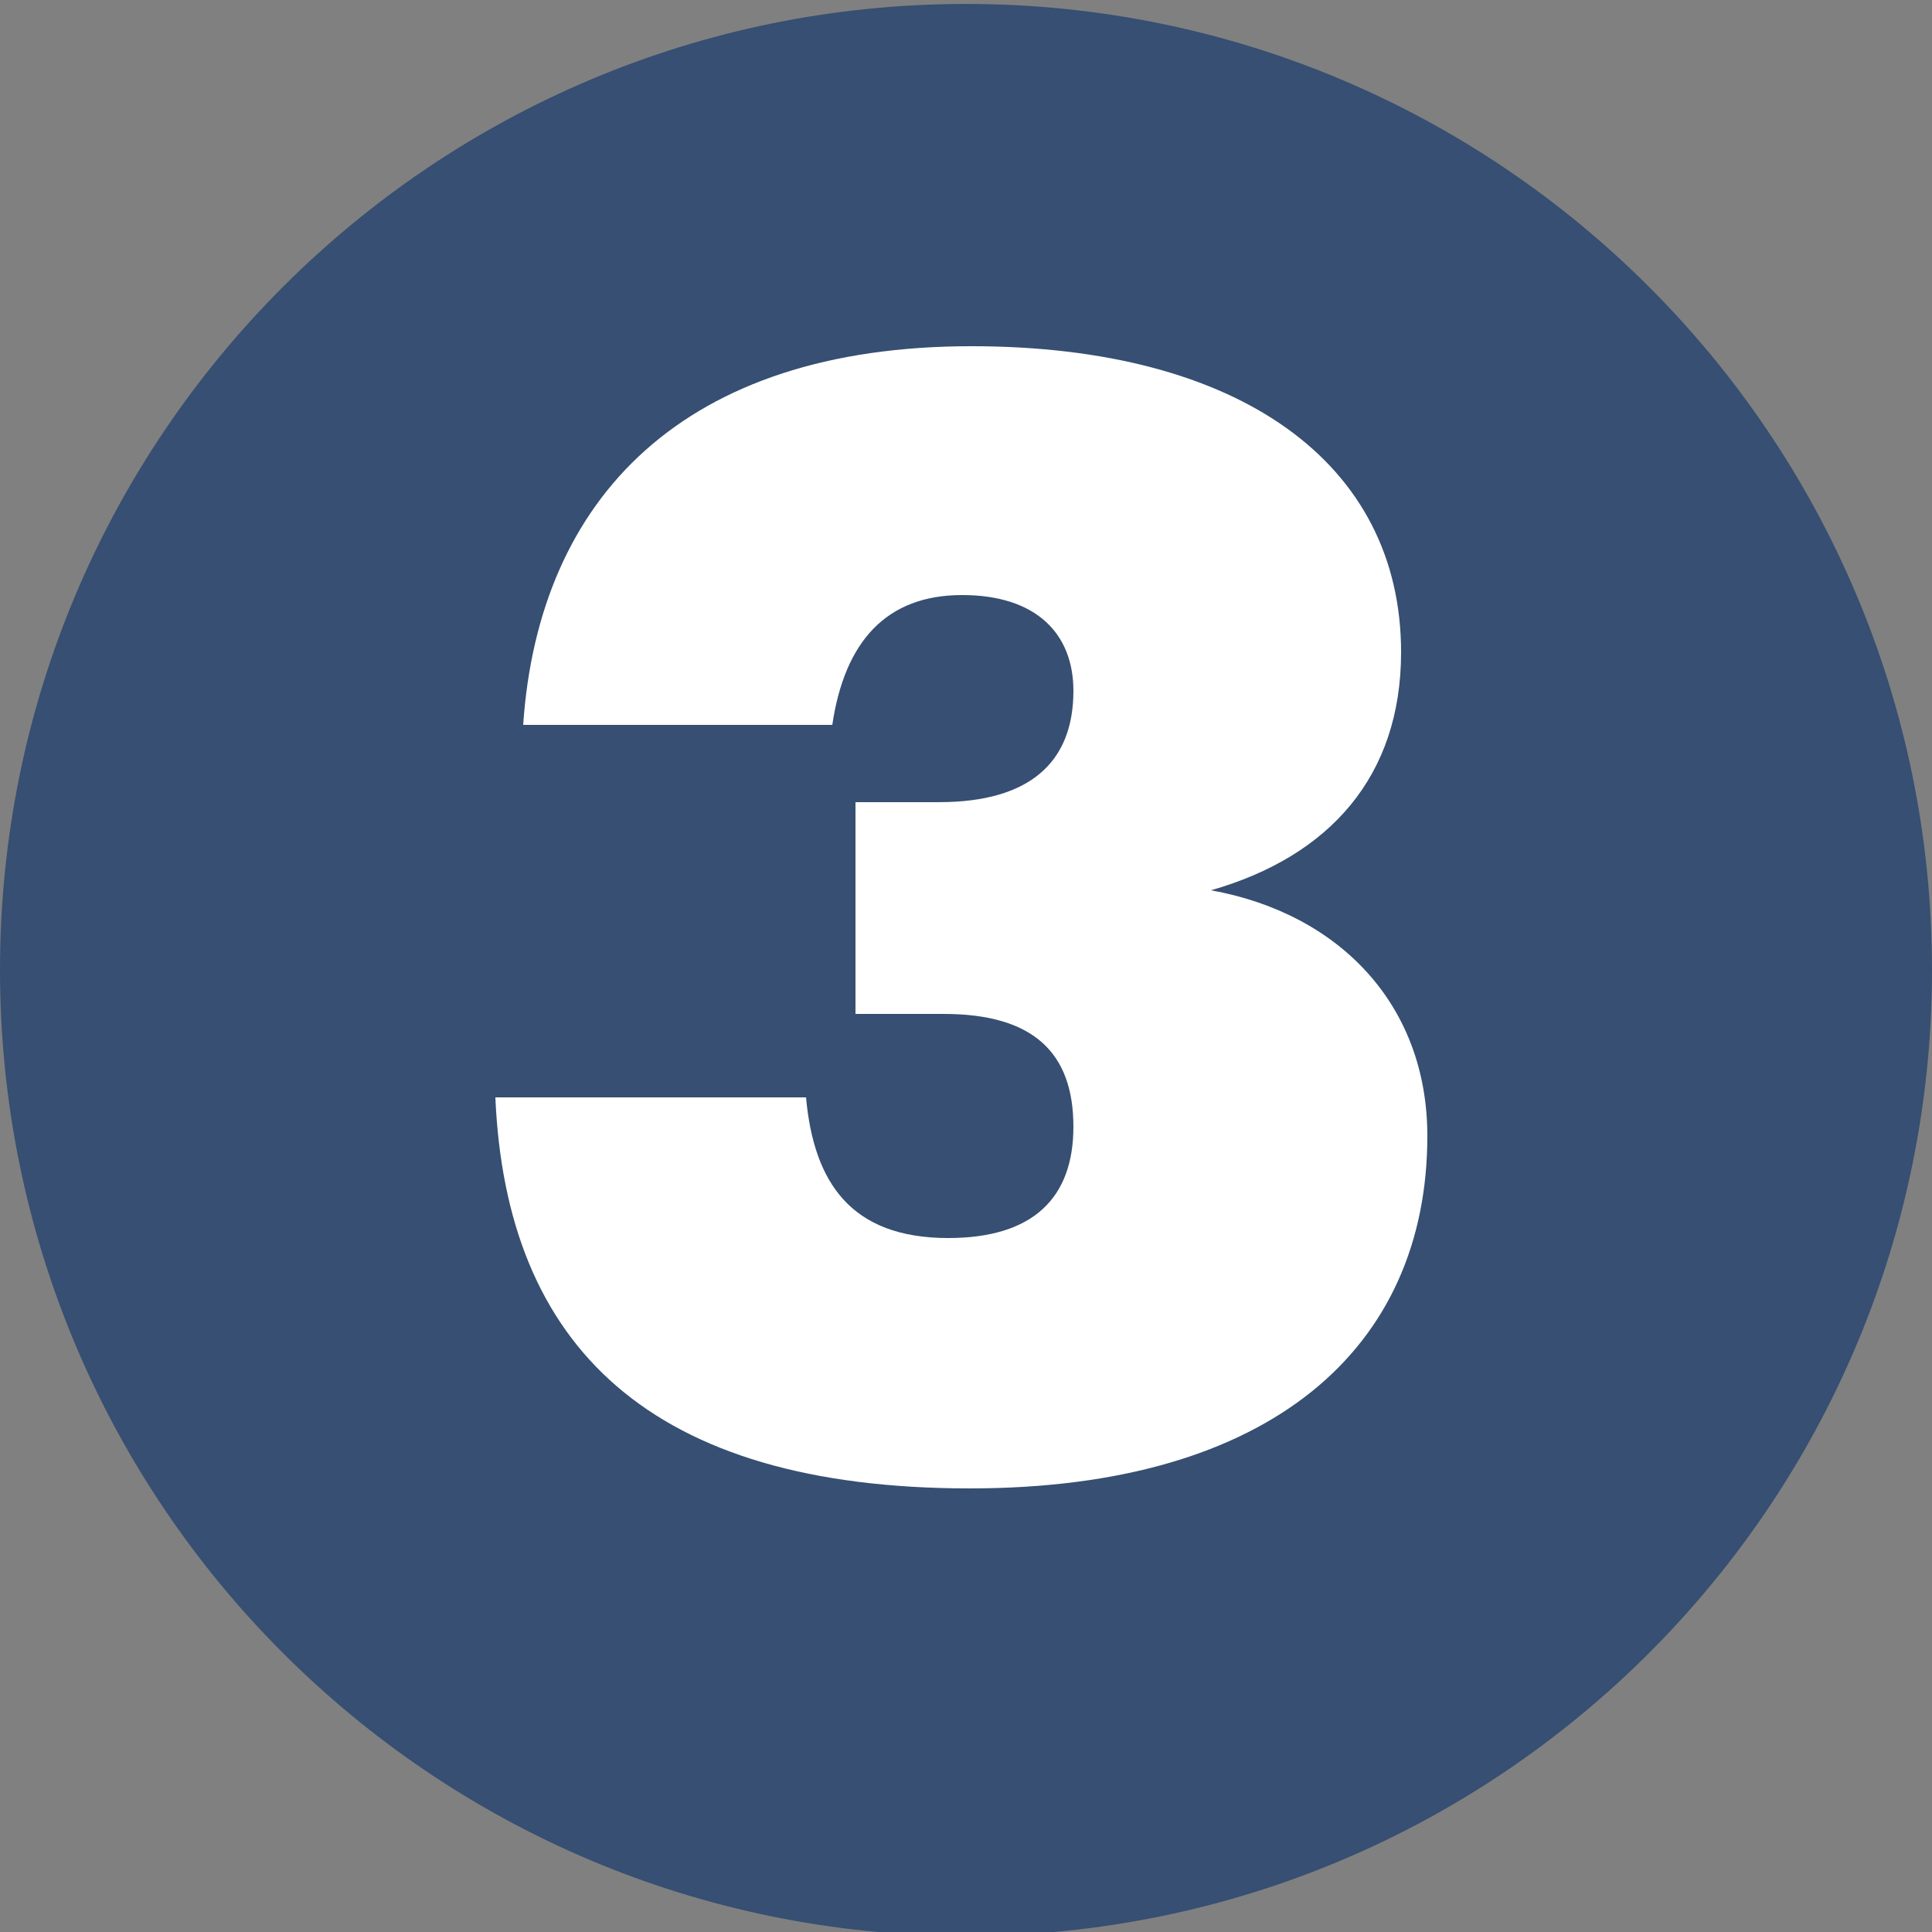
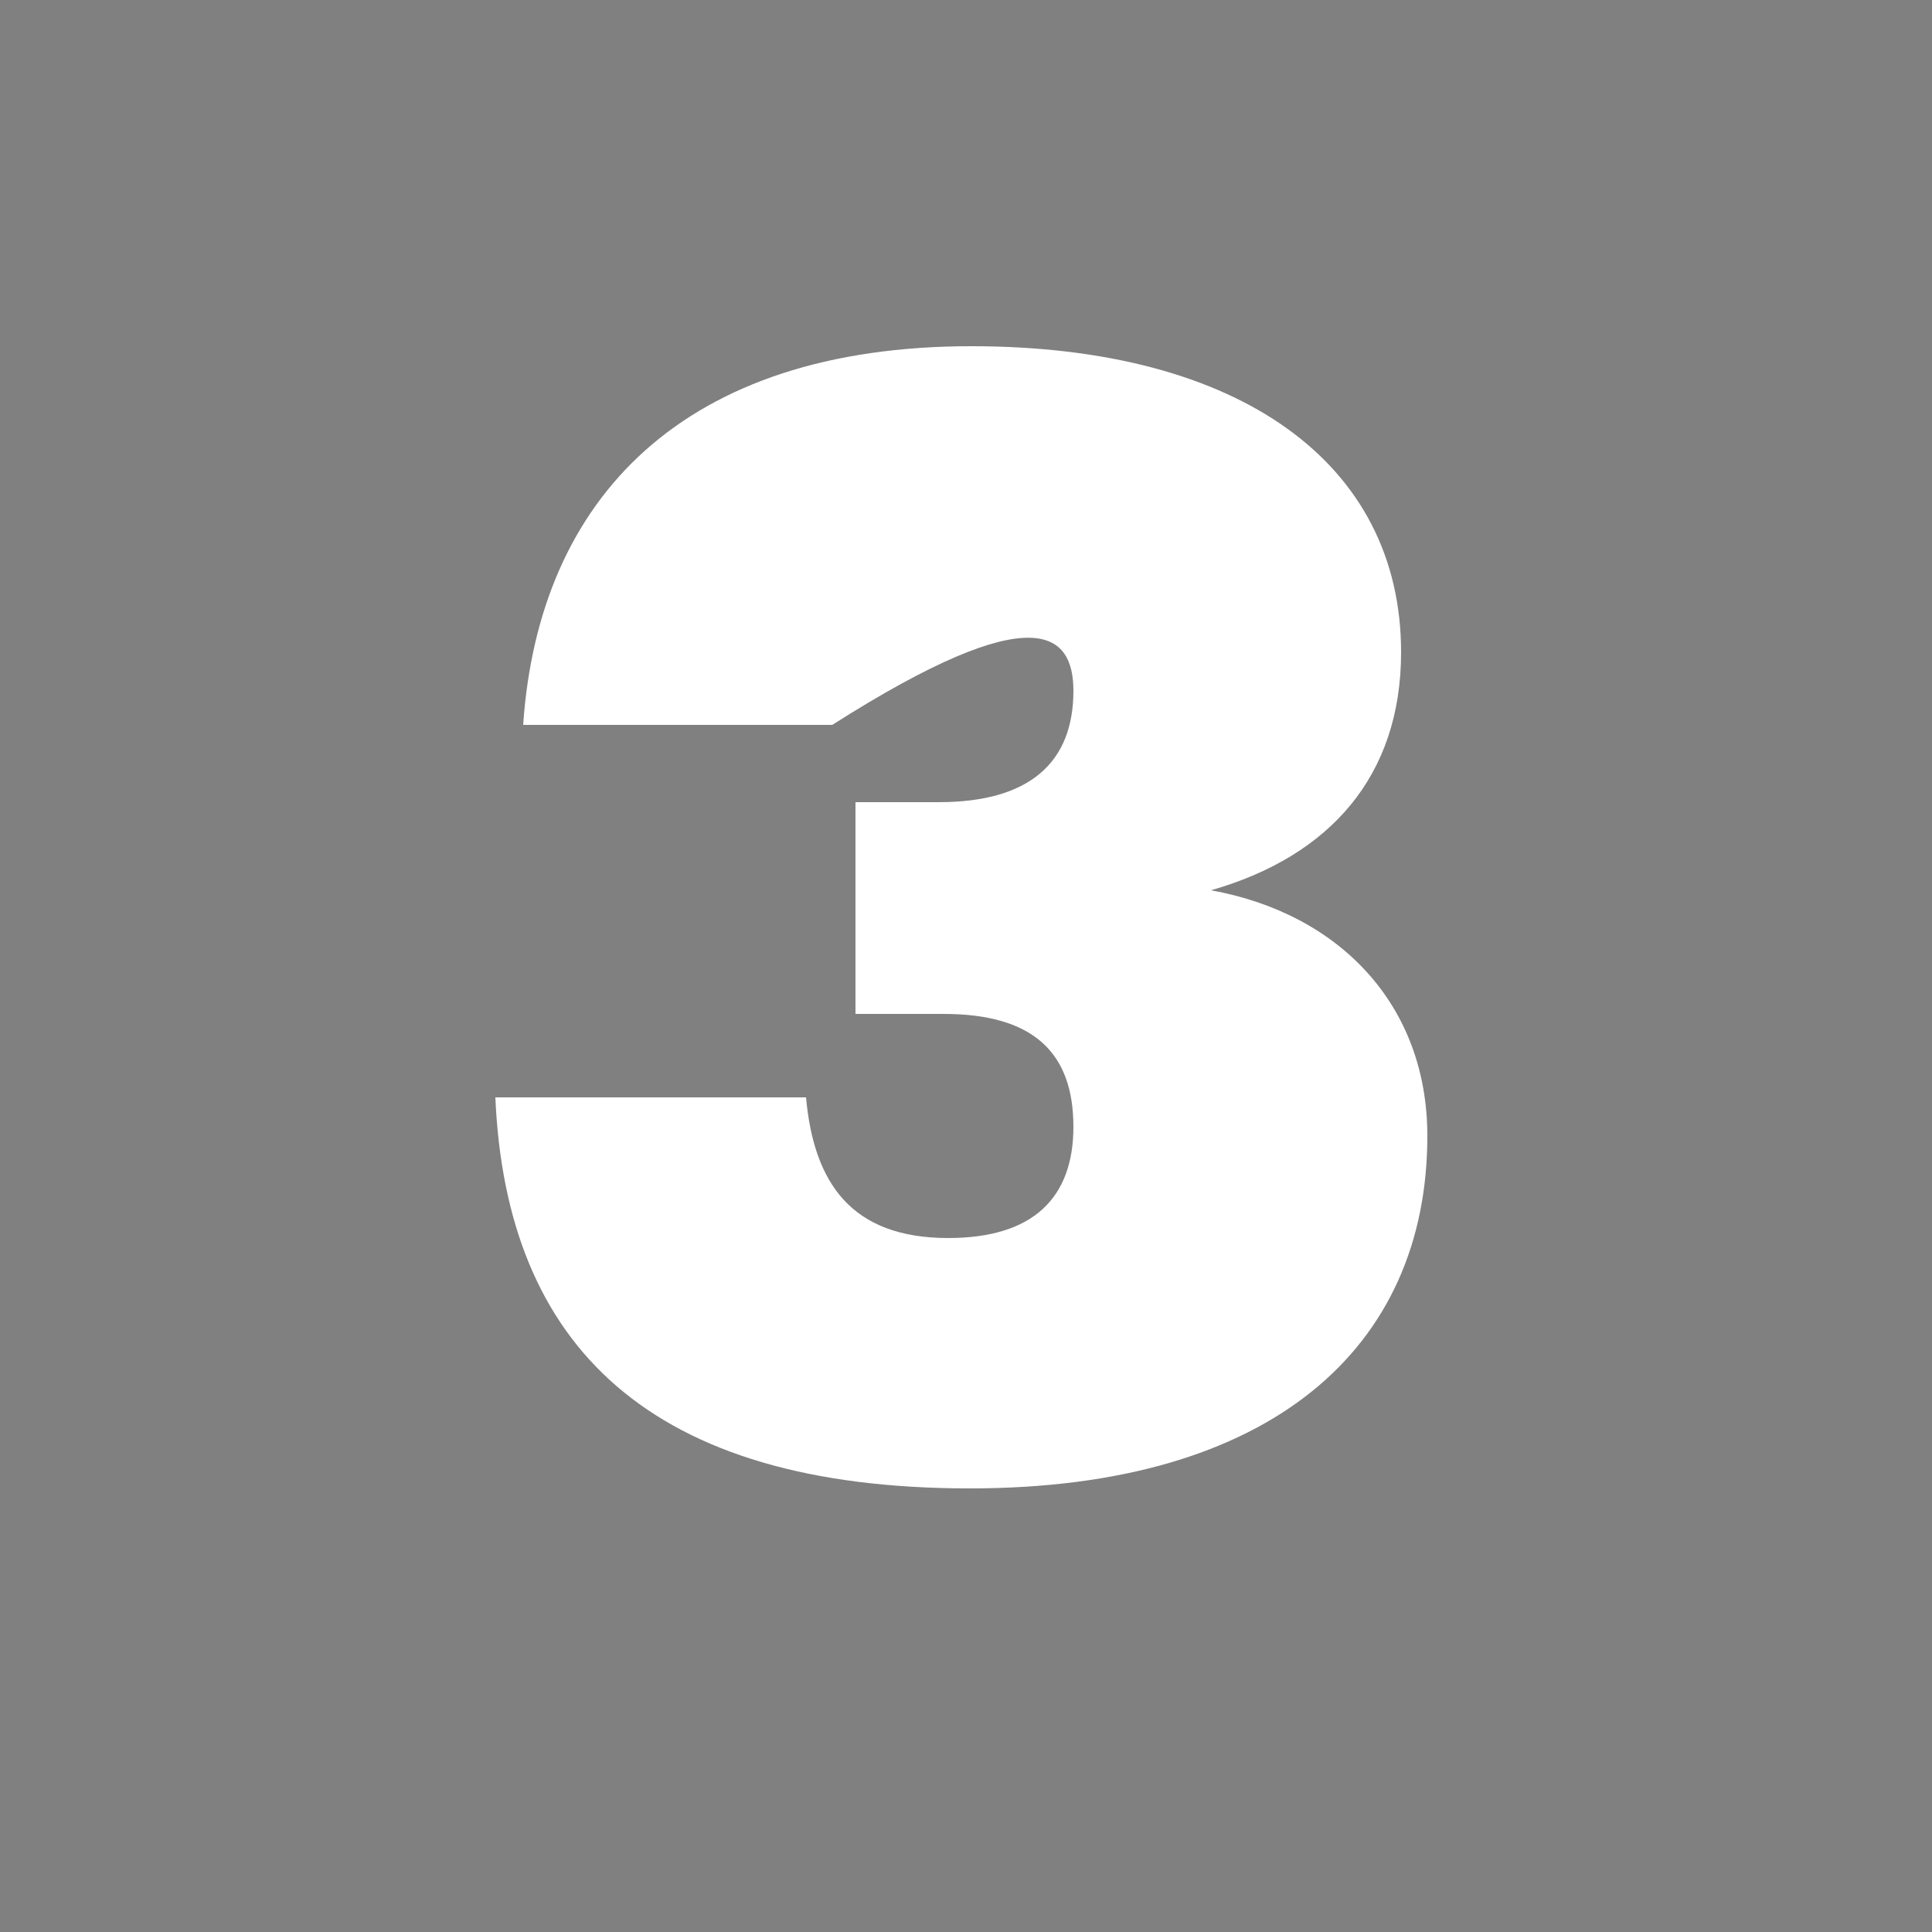
<svg xmlns="http://www.w3.org/2000/svg" width="500" zoomAndPan="magnify" viewBox="0 0 375 375" height="500" preserveAspectRatio="xMidYMid meet" version="1.0">
  <rect x="0" y="0" width="375" height="375" fill="#808080" stroke="none" />
  <defs>
    <g />
    <clipPath id="6ce6998f4c">
      <path d="M 0 0.766 L 375 0.766 L 375 375 L 0 375 Z M 0 0.766 " clip-rule="nonzero" />
    </clipPath>
    <clipPath id="4c3a552bed">
-       <path d="M 187.5 0.766 C 83.945 0.766 0 84.715 0 188.266 C 0 291.82 83.945 375.766 187.5 375.766 C 291.055 375.766 375 291.82 375 188.266 C 375 84.715 291.055 0.766 187.5 0.766 Z M 187.5 0.766 " clip-rule="nonzero" />
-     </clipPath>
+       </clipPath>
  </defs>
  <g clip-path="url(#6ce6998f4c)">
    <g clip-path="url(#4c3a552bed)">
-       <path fill="#364f72" d="M 0 0.766 L 375 0.766 L 375 375.766 L 0 375.766 Z M 0 0.766 " fill-opacity="1" fill-rule="nonzero" />
-     </g>
+       </g>
  </g>
  <g fill="#ffffff" fill-opacity="1">
    <g transform="translate(88.348, 285)">
      <g>
-         <path d="M 99.898 3.898 C 158.398 3.898 188.699 -23.398 188.699 -64.5 C 188.699 -90 171.602 -107.699 146.699 -112.199 C 169.801 -118.801 183.602 -134.398 183.602 -158.398 C 183.602 -195 152.398 -217.801 100.199 -217.801 C 44.398 -217.801 16.199 -188.398 13.199 -144.301 L 73.199 -144.301 C 75.602 -160.5 83.699 -169.5 98.398 -169.5 C 112.801 -169.5 120 -162 120 -150.898 C 120 -137.102 111.602 -129.301 93.898 -129.301 L 77.699 -129.301 L 77.699 -88.199 L 94.801 -88.199 C 112.199 -88.199 120 -80.699 120 -66.301 C 120 -52.5 112.199 -44.699 95.699 -44.699 C 76.801 -44.699 69.602 -55.5 68.102 -72 L 7.801 -72 C 9.898 -23.699 37.801 3.898 99.898 3.898 Z M 99.898 3.898 " />
+         <path d="M 99.898 3.898 C 158.398 3.898 188.699 -23.398 188.699 -64.5 C 188.699 -90 171.602 -107.699 146.699 -112.199 C 169.801 -118.801 183.602 -134.398 183.602 -158.398 C 183.602 -195 152.398 -217.801 100.199 -217.801 C 44.398 -217.801 16.199 -188.398 13.199 -144.301 L 73.199 -144.301 C 112.801 -169.5 120 -162 120 -150.898 C 120 -137.102 111.602 -129.301 93.898 -129.301 L 77.699 -129.301 L 77.699 -88.199 L 94.801 -88.199 C 112.199 -88.199 120 -80.699 120 -66.301 C 120 -52.5 112.199 -44.699 95.699 -44.699 C 76.801 -44.699 69.602 -55.5 68.102 -72 L 7.801 -72 C 9.898 -23.699 37.801 3.898 99.898 3.898 Z M 99.898 3.898 " />
      </g>
    </g>
  </g>
</svg>